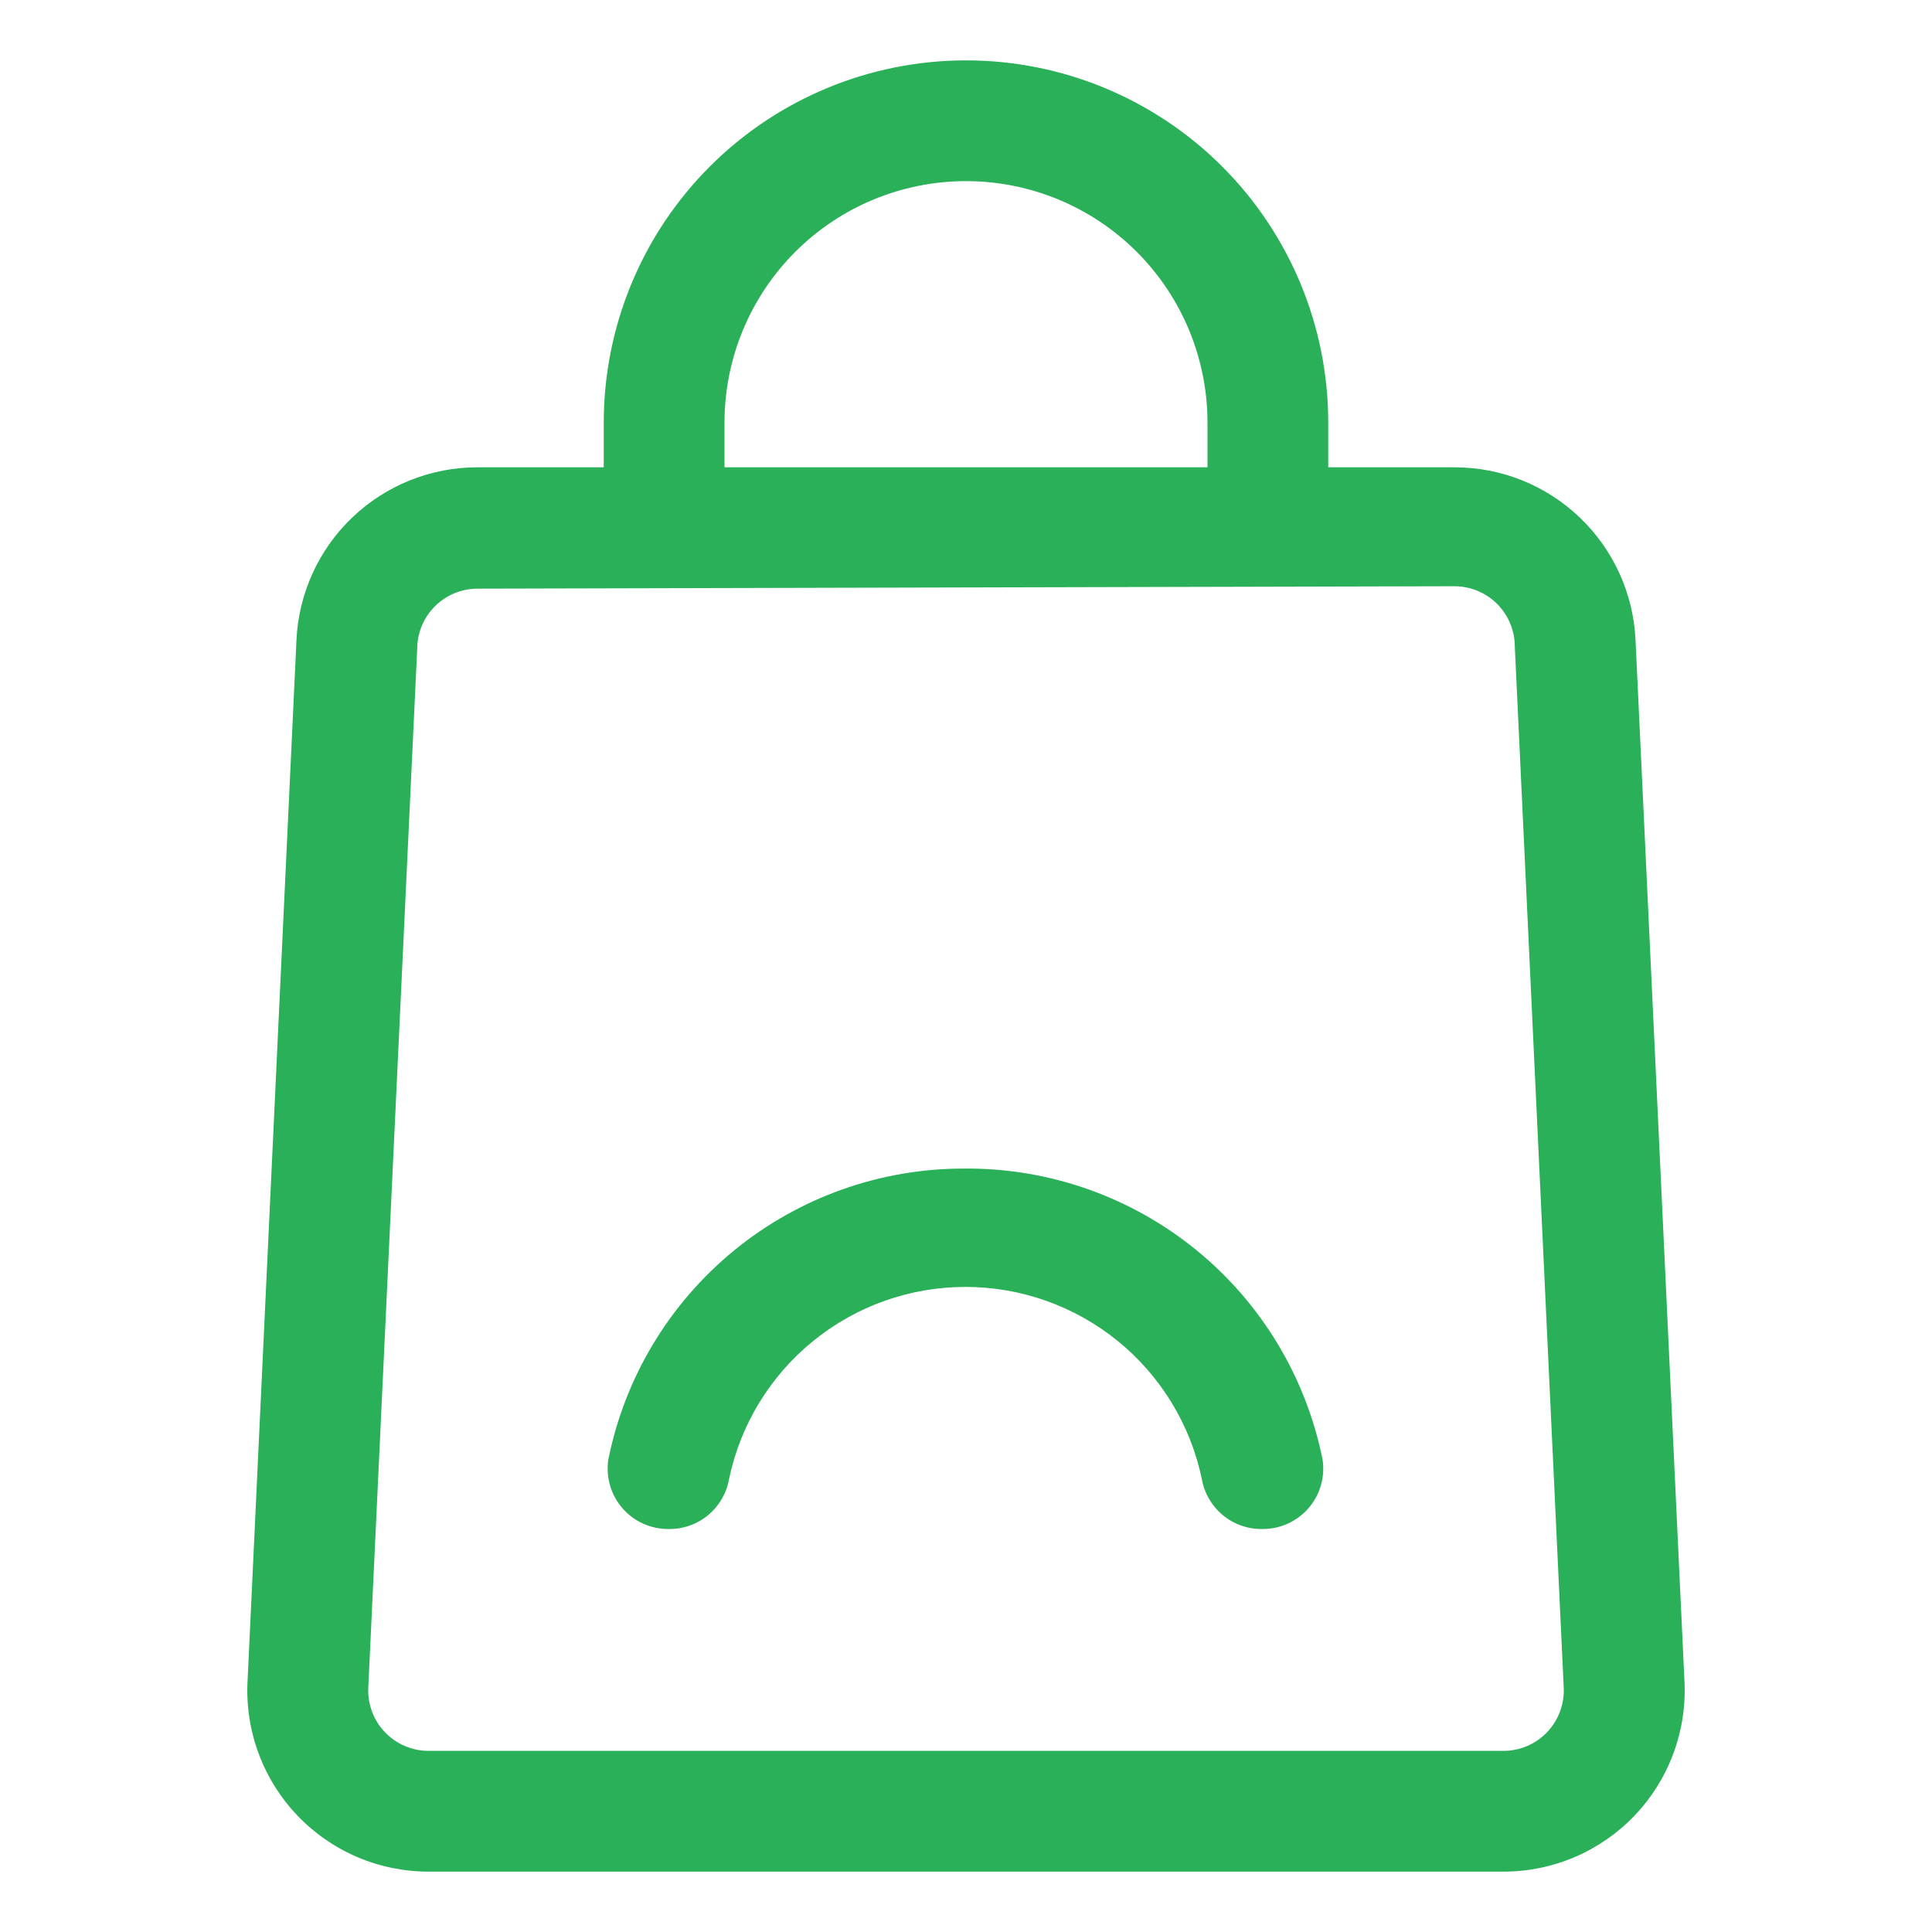
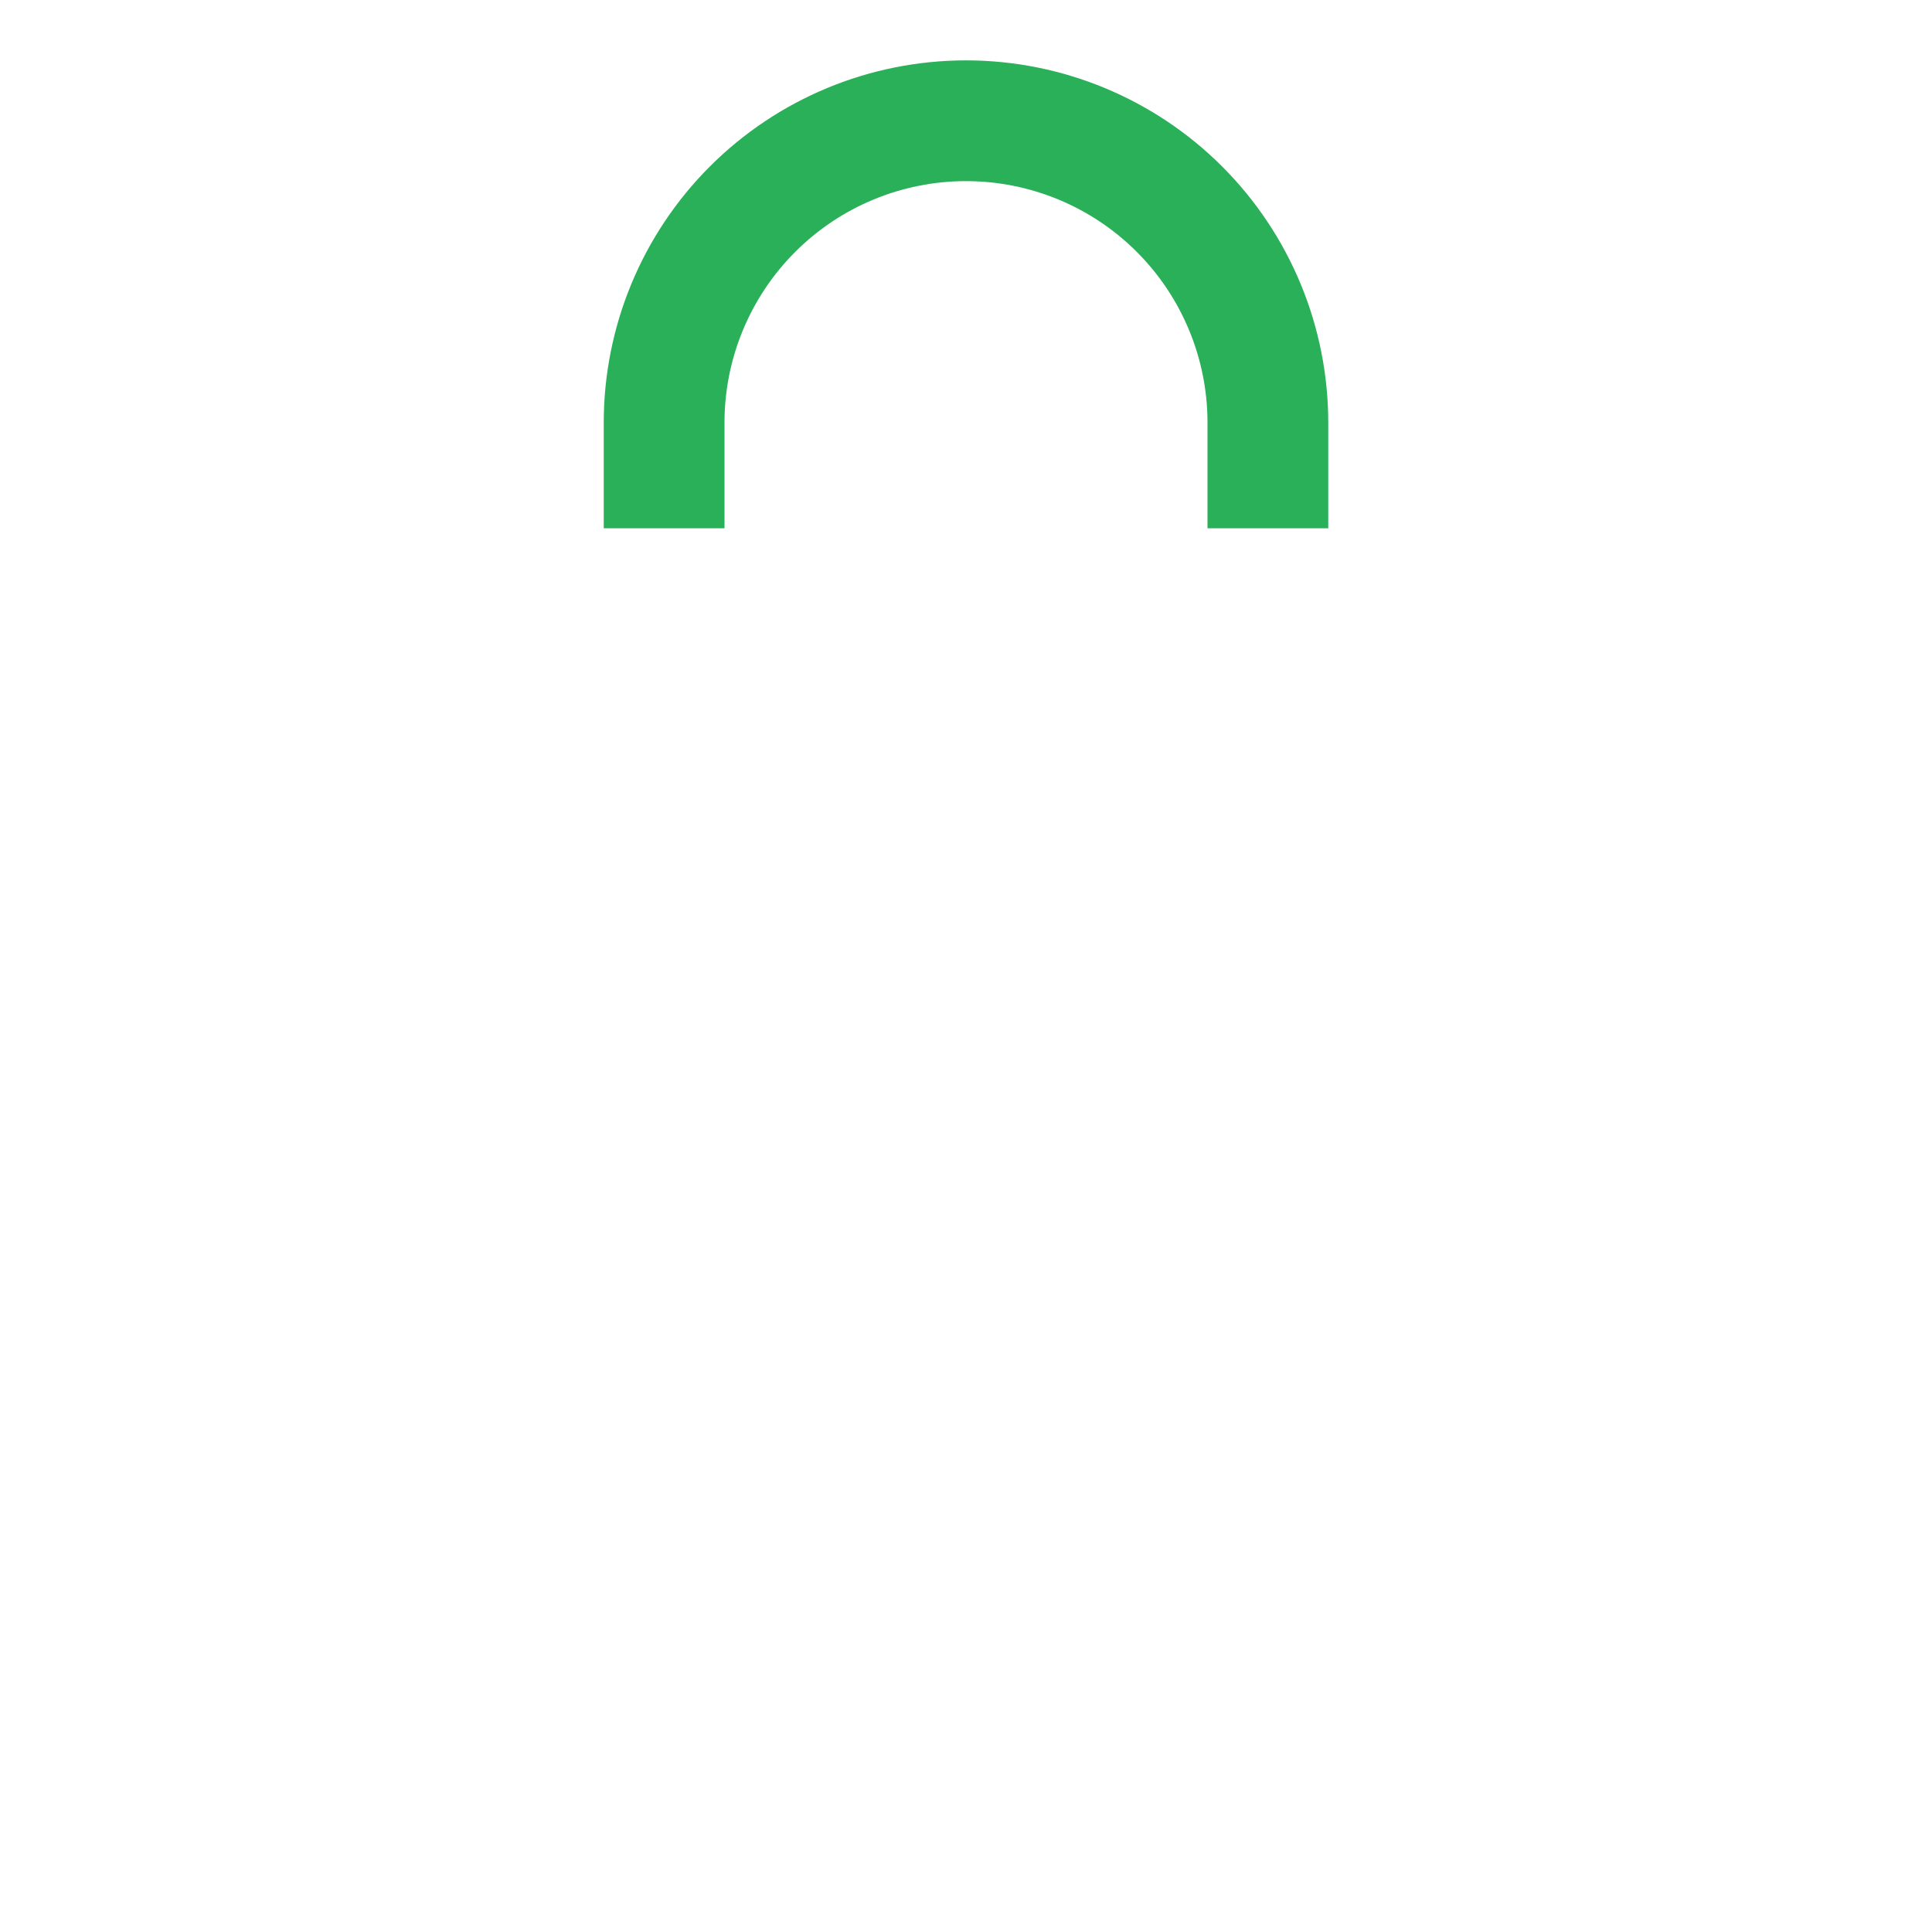
<svg xmlns="http://www.w3.org/2000/svg" width="124" height="124" viewBox="0 0 124 124" fill="none">
-   <path d="M61.868 75.001C56.49 74.995 51.277 76.852 47.115 80.258C42.954 83.663 40.101 88.406 39.044 93.679C38.96 94.234 38.997 94.801 39.154 95.341C39.31 95.88 39.582 96.379 39.951 96.803C40.319 97.227 40.776 97.565 41.288 97.795C41.801 98.025 42.357 98.141 42.919 98.135C43.842 98.148 44.74 97.832 45.45 97.242C46.16 96.652 46.637 95.828 46.794 94.919C47.524 91.435 49.43 88.309 52.193 86.066C54.955 83.822 58.406 82.597 61.965 82.597C65.523 82.597 68.974 83.822 71.737 86.066C74.499 88.309 76.405 91.435 77.135 94.919C77.292 95.828 77.769 96.652 78.479 97.242C79.189 97.832 80.087 98.148 81.01 98.135C81.572 98.141 82.128 98.025 82.641 97.795C83.153 97.565 83.609 97.227 83.978 96.803C84.347 96.379 84.619 95.88 84.775 95.341C84.932 94.801 84.969 94.234 84.885 93.679C83.821 88.373 80.94 83.605 76.739 80.196C72.537 76.787 67.278 74.95 61.868 75.001V75.001Z" fill="#29B058" />
-   <path d="M96.488 120.125H27.513C25.936 120.127 24.375 119.808 22.925 119.188C21.476 118.568 20.167 117.659 19.08 116.517C17.992 115.376 17.149 114.024 16.6 112.546C16.051 111.068 15.809 109.494 15.888 107.919L19.026 41.114C19.156 38.119 20.438 35.29 22.604 33.218C24.77 31.145 27.654 29.99 30.651 29.993H93.349C96.347 29.99 99.23 31.145 101.396 33.218C103.562 35.29 104.844 38.119 104.974 41.114L108.113 107.919C108.191 109.494 107.949 111.068 107.4 112.546C106.851 114.024 106.008 115.376 104.92 116.517C103.833 117.659 102.524 118.568 101.075 119.188C99.625 119.808 98.064 120.127 96.488 120.125V120.125ZM30.651 37.781C29.624 37.781 28.638 38.19 27.911 38.916C27.185 39.643 26.776 40.629 26.776 41.656L23.638 108.306C23.611 108.831 23.692 109.356 23.875 109.849C24.058 110.342 24.339 110.792 24.702 111.172C25.064 111.553 25.5 111.856 25.983 112.063C26.467 112.269 26.987 112.376 27.513 112.375H96.488C97.013 112.376 97.533 112.269 98.017 112.063C98.5 111.856 98.936 111.553 99.299 111.172C99.661 110.792 99.942 110.342 100.125 109.849C100.308 109.356 100.389 108.831 100.363 108.306L97.224 41.501C97.224 40.474 96.816 39.488 96.089 38.761C95.362 38.035 94.377 37.626 93.349 37.626L30.651 37.781Z" fill="#29B058" />
  <path d="M85.25 33.906H77.5V27.125C77.5 23.014 75.867 19.072 72.96 16.165C70.053 13.258 66.111 11.625 62 11.625C57.889 11.625 53.947 13.258 51.04 16.165C48.133 19.072 46.5 23.014 46.5 27.125V33.906H38.75V27.125C38.75 20.959 41.2 15.045 45.56 10.685C49.92 6.325 55.834 3.875 62 3.875C68.166 3.875 74.08 6.325 78.44 10.685C82.8 15.045 85.25 20.959 85.25 27.125V33.906Z" fill="#29B058" />
</svg>